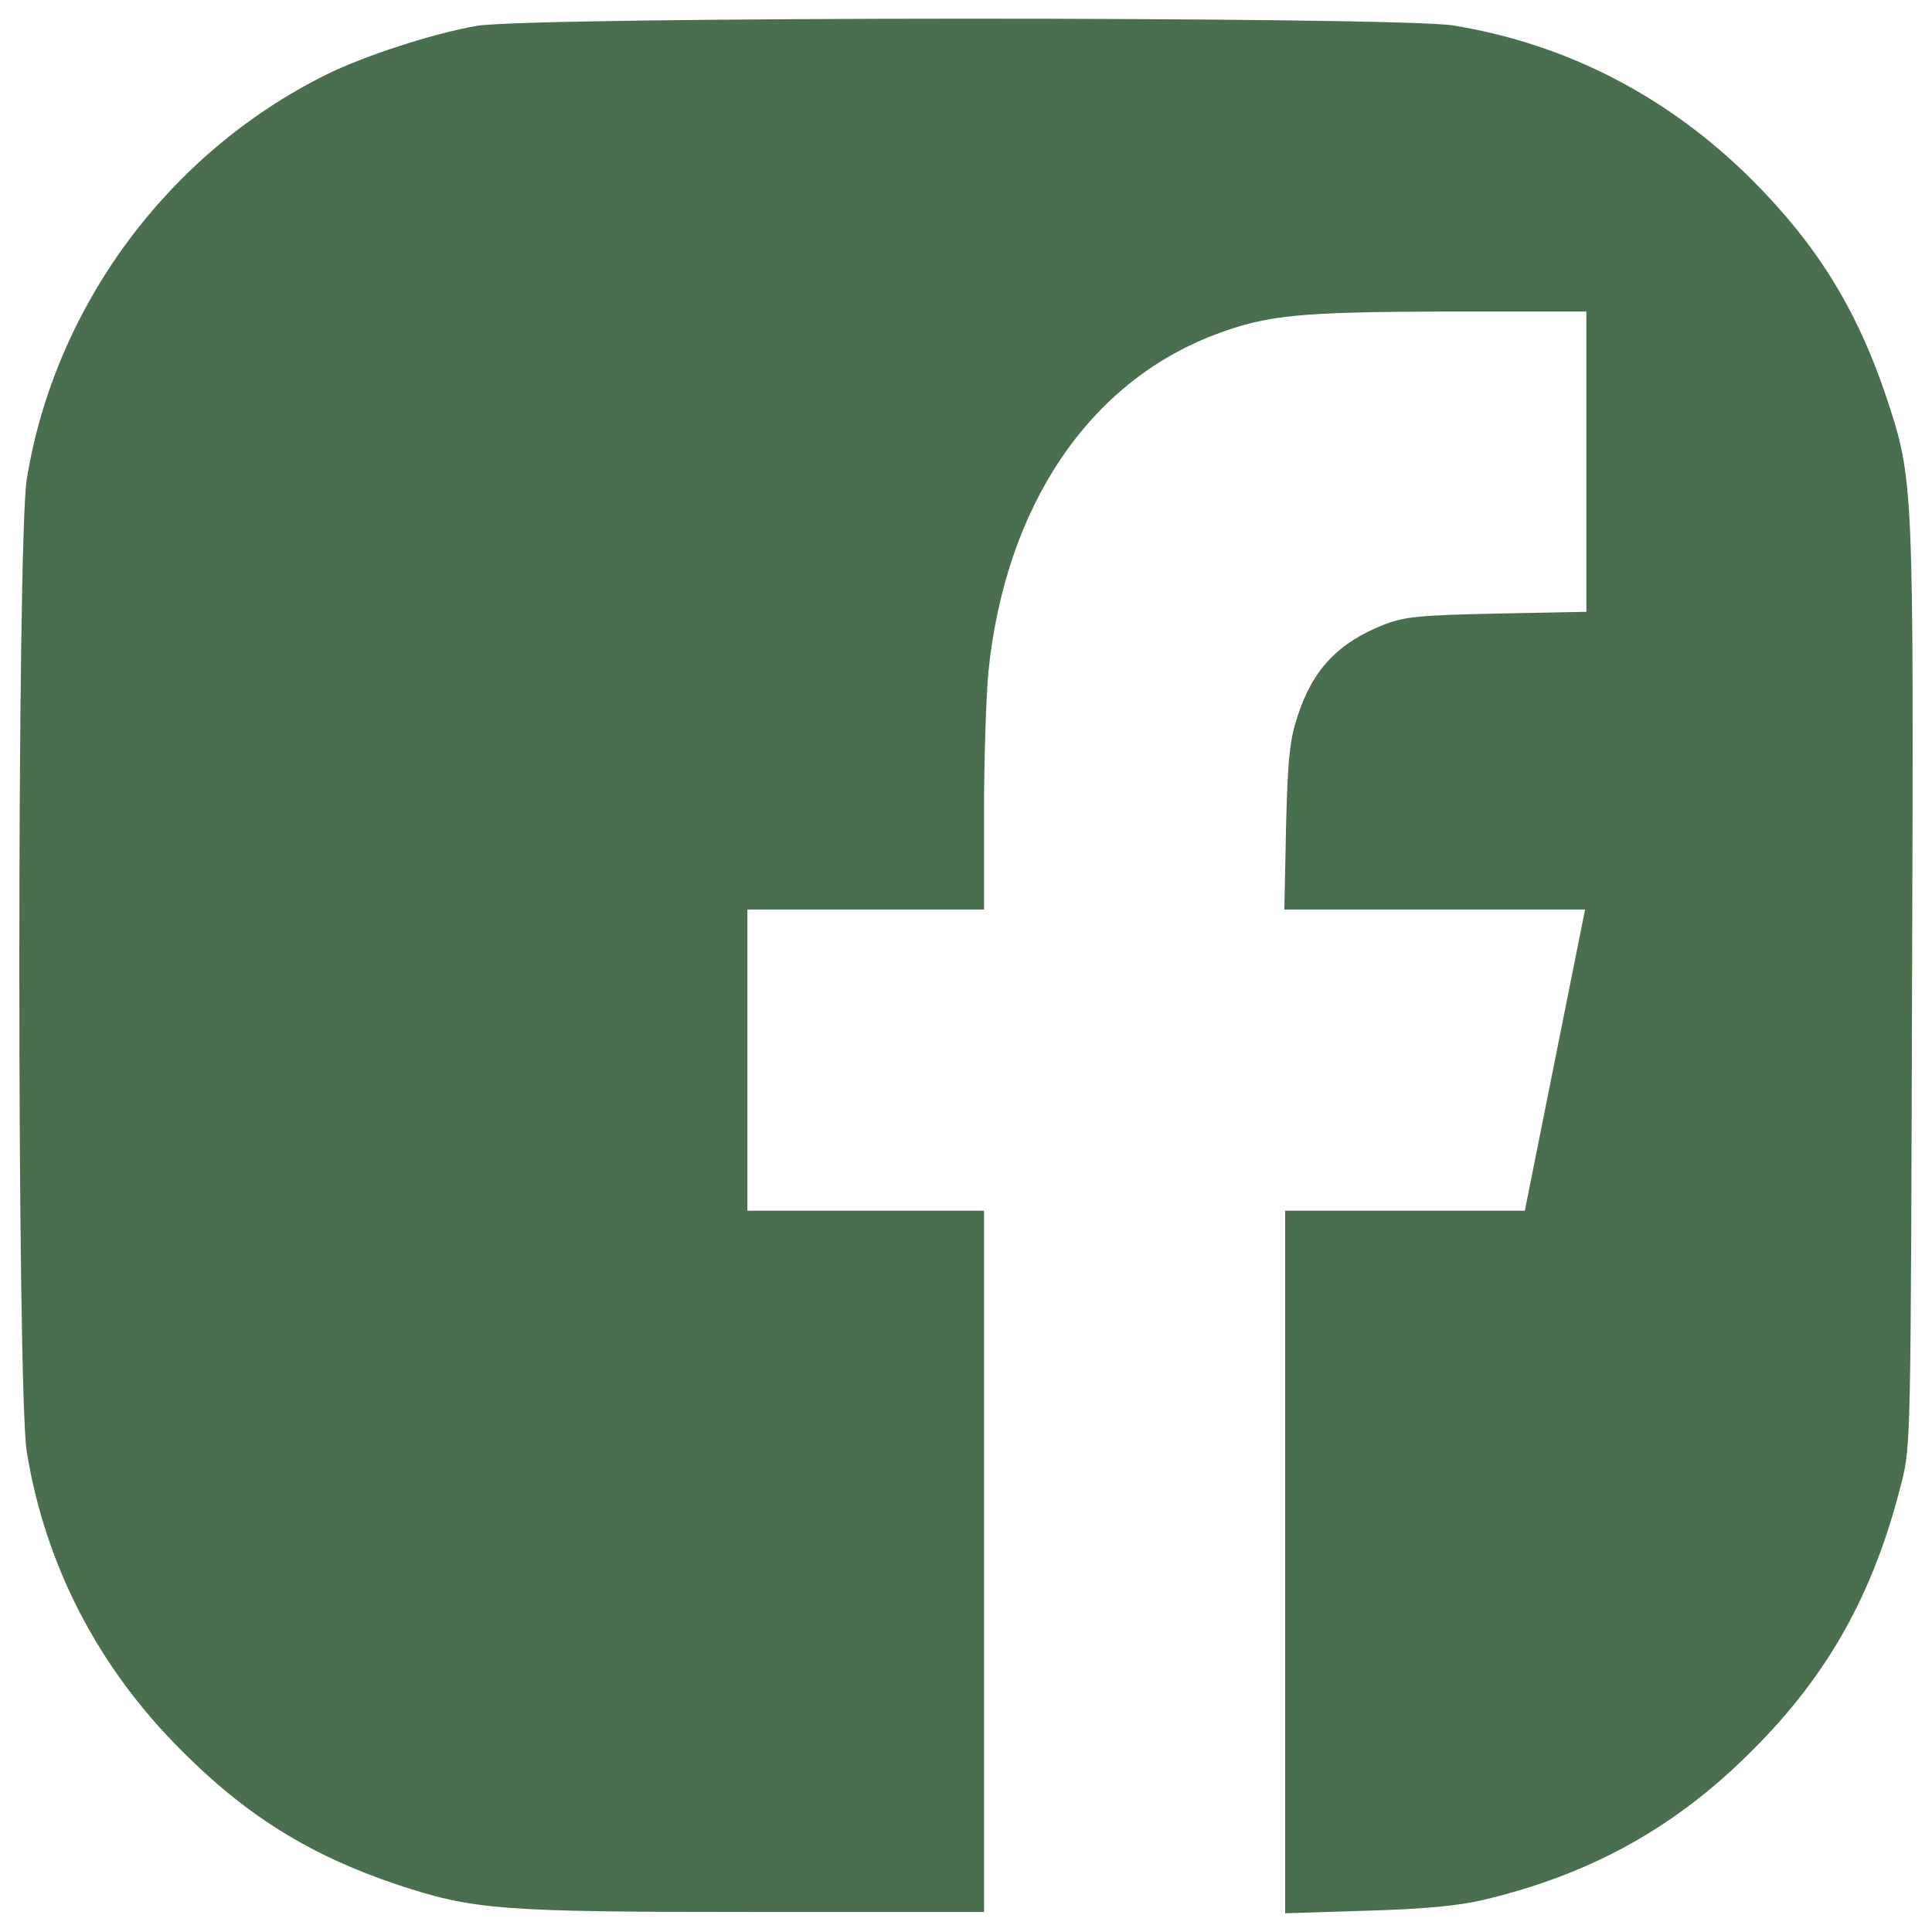
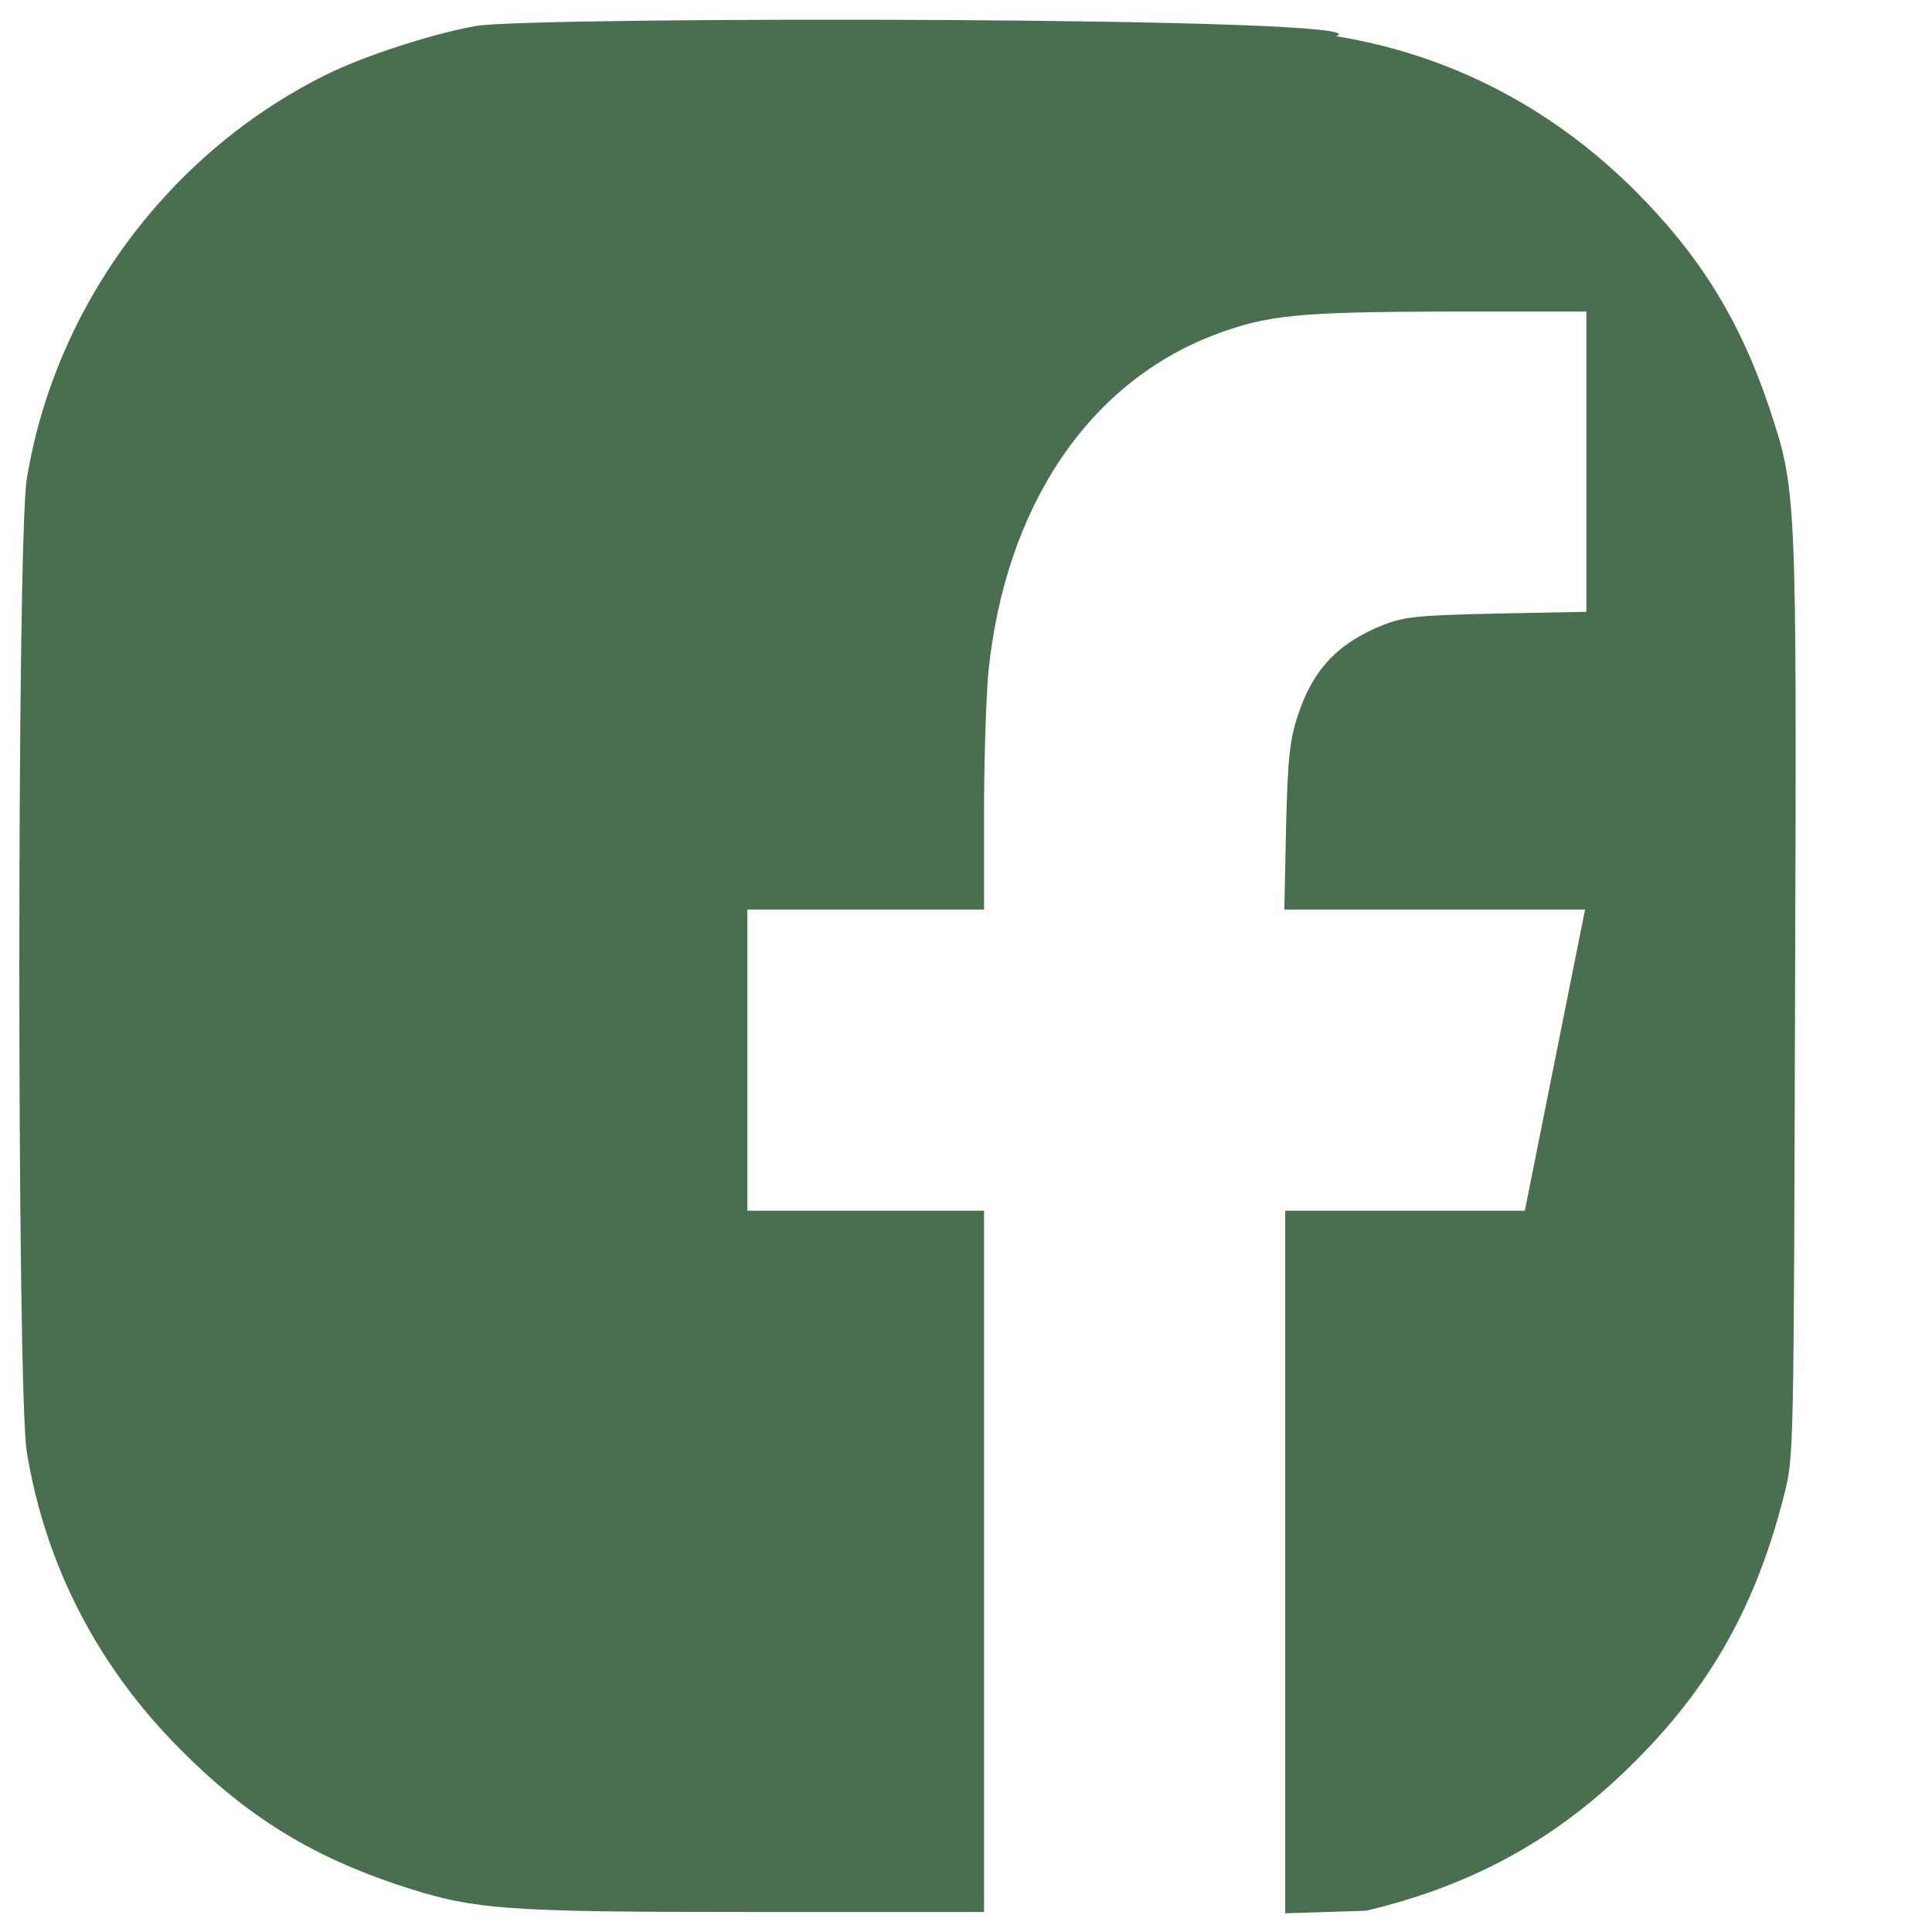
<svg xmlns="http://www.w3.org/2000/svg" version="1.1" id="Vrstva_1" x="0px" y="0px" viewBox="0 0 1000 1000" style="enable-background:new 0 0 1000 1000;" xml:space="preserve">
  <style type="text/css">
	.st0{fill:#4A6F4F;}
</style>
  <g>
    <g transform="translate(0,442) scale(0.1,-0.1)">
-       <path class="st0" d="M2467.8,4286.2c-220.5-37.9-587.9-155.9-786.1-256.1c-812.9-405.3-1398.5-1198-1543.3-2091    c-51.2-316.2-51.2-4716.6,0-5032.8c95.8-587.9,369.7-1117.9,801.7-1547.7c334-336.3,668.1-543.4,1113.5-692.6    c396.4-131.4,527.8-142.5,1855-142.5h1184.7v1815v1814.9h-612.4h-612.4v779.4v779.4h612.4h612.4V211    c0,273.9,11.1,601.3,22.3,728.2c86.9,857.4,516.7,1498.7,1171.4,1748.1c271.7,102.4,427.6,118,1207,120.3h717v-777.2v-777.2    l-461-8.9c-409.7-8.9-476.5-15.6-587.9-57.9c-236.1-93.5-367.5-231.6-445.4-472.1c-40.1-120.3-51.2-213.8-60.1-572.3l-8.9-429.8    h777.2h779.4l-155.9-779.4l-155.9-779.4h-619.1h-621.3v-1817.2v-1819.4l418.7,13.3c300.6,8.9,469.9,24.5,605.7,55.7    c554.5,131.4,995.4,374.1,1391.8,772.7c396.4,394.2,632.5,819.5,775,1391.8c46.8,184.8,46.8,233.8,53.5,2565.4    c8.9,2641.1,8.9,2618.8-135.9,3057.6c-151.4,447.6-358.5,781.7-690.3,1113.5c-434.3,434.2-962,705.9-1549.9,801.7    C7220,4335.2,2759.5,4335.2,2467.8,4286.2z" />
+       <path class="st0" d="M2467.8,4286.2c-220.5-37.9-587.9-155.9-786.1-256.1c-812.9-405.3-1398.5-1198-1543.3-2091    c-51.2-316.2-51.2-4716.6,0-5032.8c95.8-587.9,369.7-1117.9,801.7-1547.7c334-336.3,668.1-543.4,1113.5-692.6    c396.4-131.4,527.8-142.5,1855-142.5h1184.7v1815v1814.9h-612.4h-612.4v779.4v779.4h612.4h612.4V211    c0,273.9,11.1,601.3,22.3,728.2c86.9,857.4,516.7,1498.7,1171.4,1748.1c271.7,102.4,427.6,118,1207,120.3h717v-777.2v-777.2    l-461-8.9c-409.7-8.9-476.5-15.6-587.9-57.9c-236.1-93.5-367.5-231.6-445.4-472.1c-40.1-120.3-51.2-213.8-60.1-572.3l-8.9-429.8    h777.2h779.4l-155.9-779.4l-155.9-779.4h-619.1h-621.3v-1817.2v-1819.4l418.7,13.3c554.5,131.4,995.4,374.1,1391.8,772.7c396.4,394.2,632.5,819.5,775,1391.8c46.8,184.8,46.8,233.8,53.5,2565.4    c8.9,2641.1,8.9,2618.8-135.9,3057.6c-151.4,447.6-358.5,781.7-690.3,1113.5c-434.3,434.2-962,705.9-1549.9,801.7    C7220,4335.2,2759.5,4335.2,2467.8,4286.2z" />
    </g>
  </g>
  <g>
    <g>
-       <path class="st0" d="M-1047.8,9.7c23.6,3,46.3,8.7,68.4,17.9c27.3,11.4,52.3,26.6,74.2,45.9c22,19.5,41,42,55.7,67.9    c17.8,31.3,29.9,64.2,34,100.1c0.2,1.9,0.5,4.6,0.5,6.4c0,167.7,0.1,333.6,0.1,501.3c-0.7,3.3-0.6,6.3-0.9,9.3    c-3.1,25.6-10.3,50-21.1,73.2c-9.5,20.4-20.4,40.1-35.7,56.9c-11.5,12.6-22.7,25.7-35.3,37c-21.4,19.1-45.8,33.5-72.5,44.5    c-20.3,8.4-41.1,14.3-62.8,17.1c-1.9,0.2-3.6,2.1-5.4,3.2c-170.9,0-341.9,0-512.8,0c-2.2-1.2-4.4-3.1-6.7-3.4    c-29.5-3.8-57-13.7-83.3-27.2c-20.1-10.4-38.6-23.2-55.2-38.5c-27.2-24.8-48.9-53.7-64.6-87.2c-10.9-23.4-18.1-47.5-21.8-72.9    c-0.3-1.9-2-3.6-3.1-5.5c0-171.4,0-342.8,0-514.2c1-1.3,2.8-2.6,3-4c3-22.2,8.9-43.4,17.7-64.1c9.2-21.7,20.8-41.9,35-60.5    c23.3-30.5,51.8-54.7,85.7-73c29.1-15.8,59.7-26.4,92.6-30 M-1708.4,498.4c0,58.5-0.4,116.9,0.2,175.4c0.2,25.5-2.1,50.9,3,76.5    c3.6,18,8.4,35.3,16.8,51.4c16,30.9,39.1,55.5,68.7,74.1c26.5,16.6,55.8,26.1,86.3,26.3c152.1,1,304.1,0.6,456.2,0.2    c12.4,0,24.8-3.2,37.1-5.4c5.5-1,11-2.4,16-4.8c13.8-6.6,28.1-12.5,40.6-21.1c13.2-9.1,25.6-20,36.5-31.8    c13.2-14.3,23.1-30.9,31.2-49c10.1-22.6,14.9-46.5,15.1-70.3c1-128.8,0.7-257.6,0.3-386.3c-0.1-26.9,1.2-53.7-3.1-80.7    c-3.7-23.7-10.9-45.4-22.5-65.9c-10.3-18.2-23.3-34.2-39.3-47.4c-14.5-11.9-30.2-21.8-47.7-29.6c-22.4-10-45.9-14.9-69.6-15.1    c-147.2-0.9-294.4-0.6-441.5-0.2c-14.9,0-30,2.8-44.7,6.1c-26.9,6-50.4,19-71.9,36.4c-12.8,10.3-23.8,22-32.9,35.4    c-7.2,10.5-13.2,21.8-19,33.1c-10.4,20.1-15.1,42.3-15.4,64.4C-1709,346.1-1708.4,422.3-1708.4,498.4z" />
-       <path class="st0" d="M-1293.1,245.4c123.8-4.1,249.7,115.5,241.9,266.1c-6.8,130.5-112.6,242-256.8,241.6    c-70.1-0.2-131.4-27.4-180.3-78.6c-48.8-51.1-72.8-113.4-70.6-183.6c2-63.2,24.7-119.8,68.9-165.9    C-1439.6,272.4-1377.9,245.3-1293.1,245.4z M-1305.5,662.6c90.8,4.9,162.6-76.8,165.9-155.8c4.1-97.9-77.8-169.6-156.8-173.1    c-96.9-4.3-173.6,78.1-173.5,165.1C-1469.8,588.3-1390.7,667.6-1305.5,662.6z" />
      <path class="st0" d="M-1041.6,171.8c36-2.3,65.4,29,65,63.7c-0.4,37.5-30.3,65.6-65.4,64.7c-35.7-1-63-27.4-63.7-65.6    C-1106.2,202.2-1077.6,169.1-1041.6,171.8z" />
    </g>
  </g>
</svg>